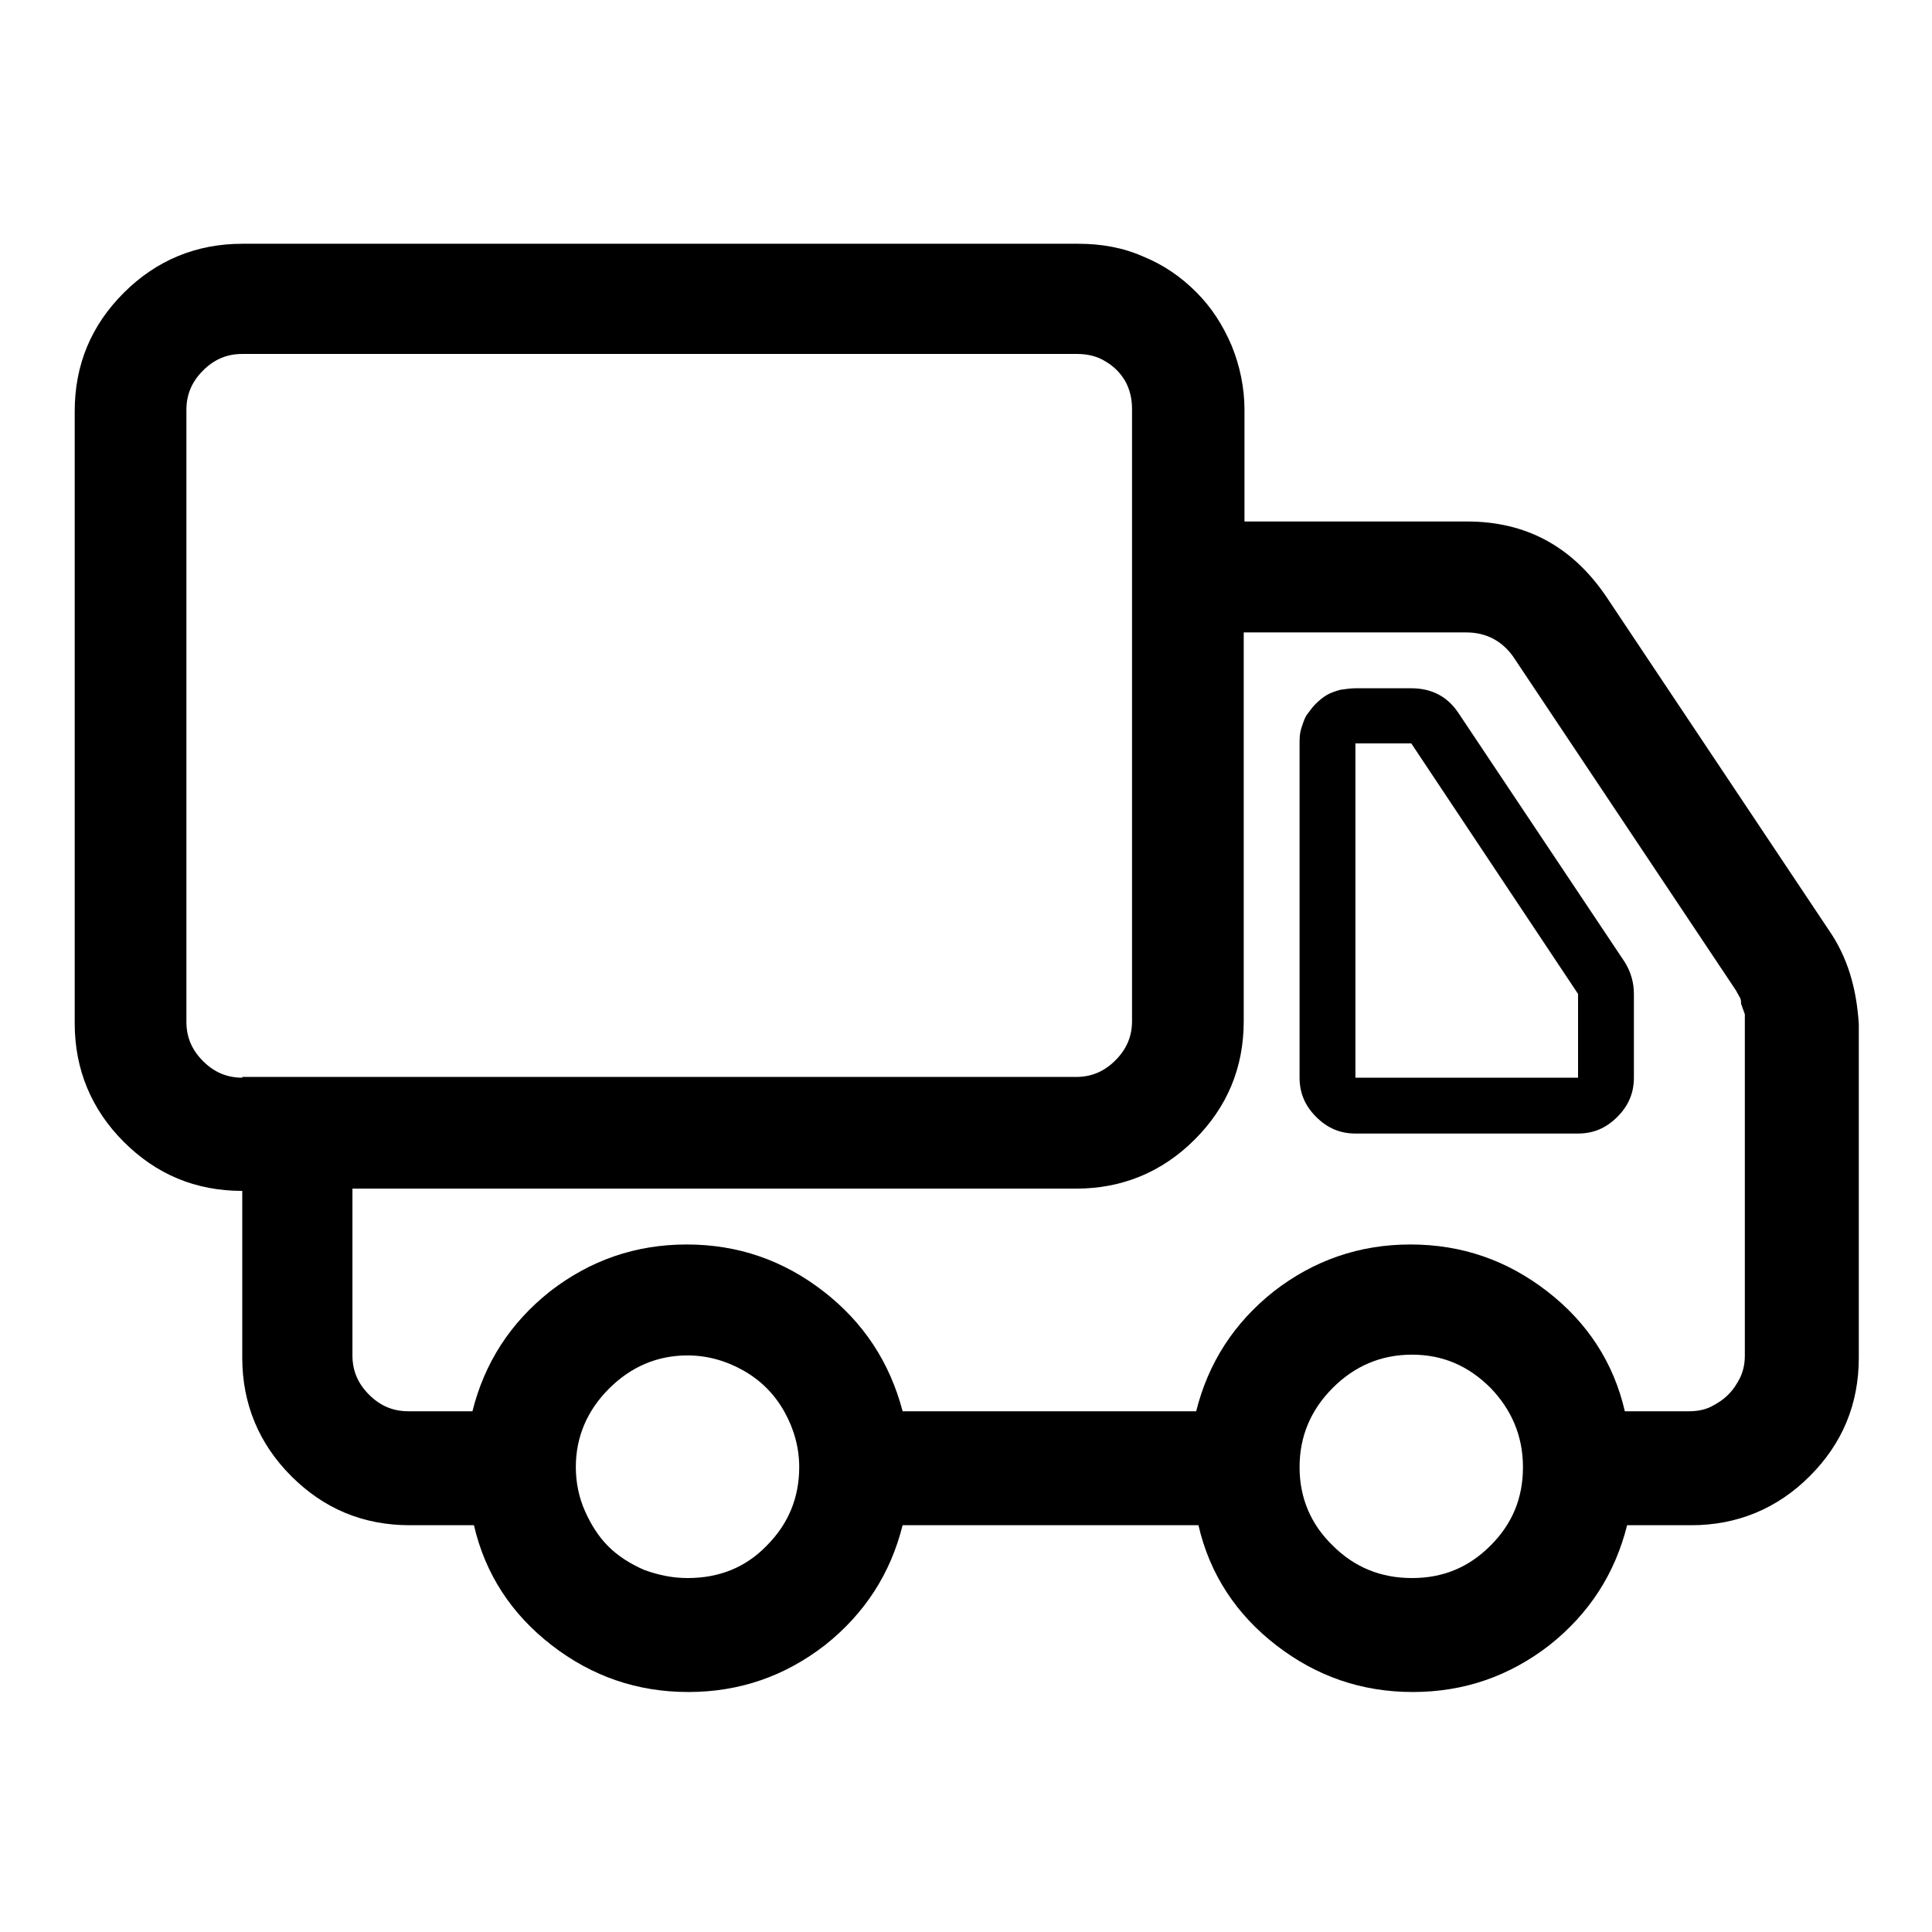
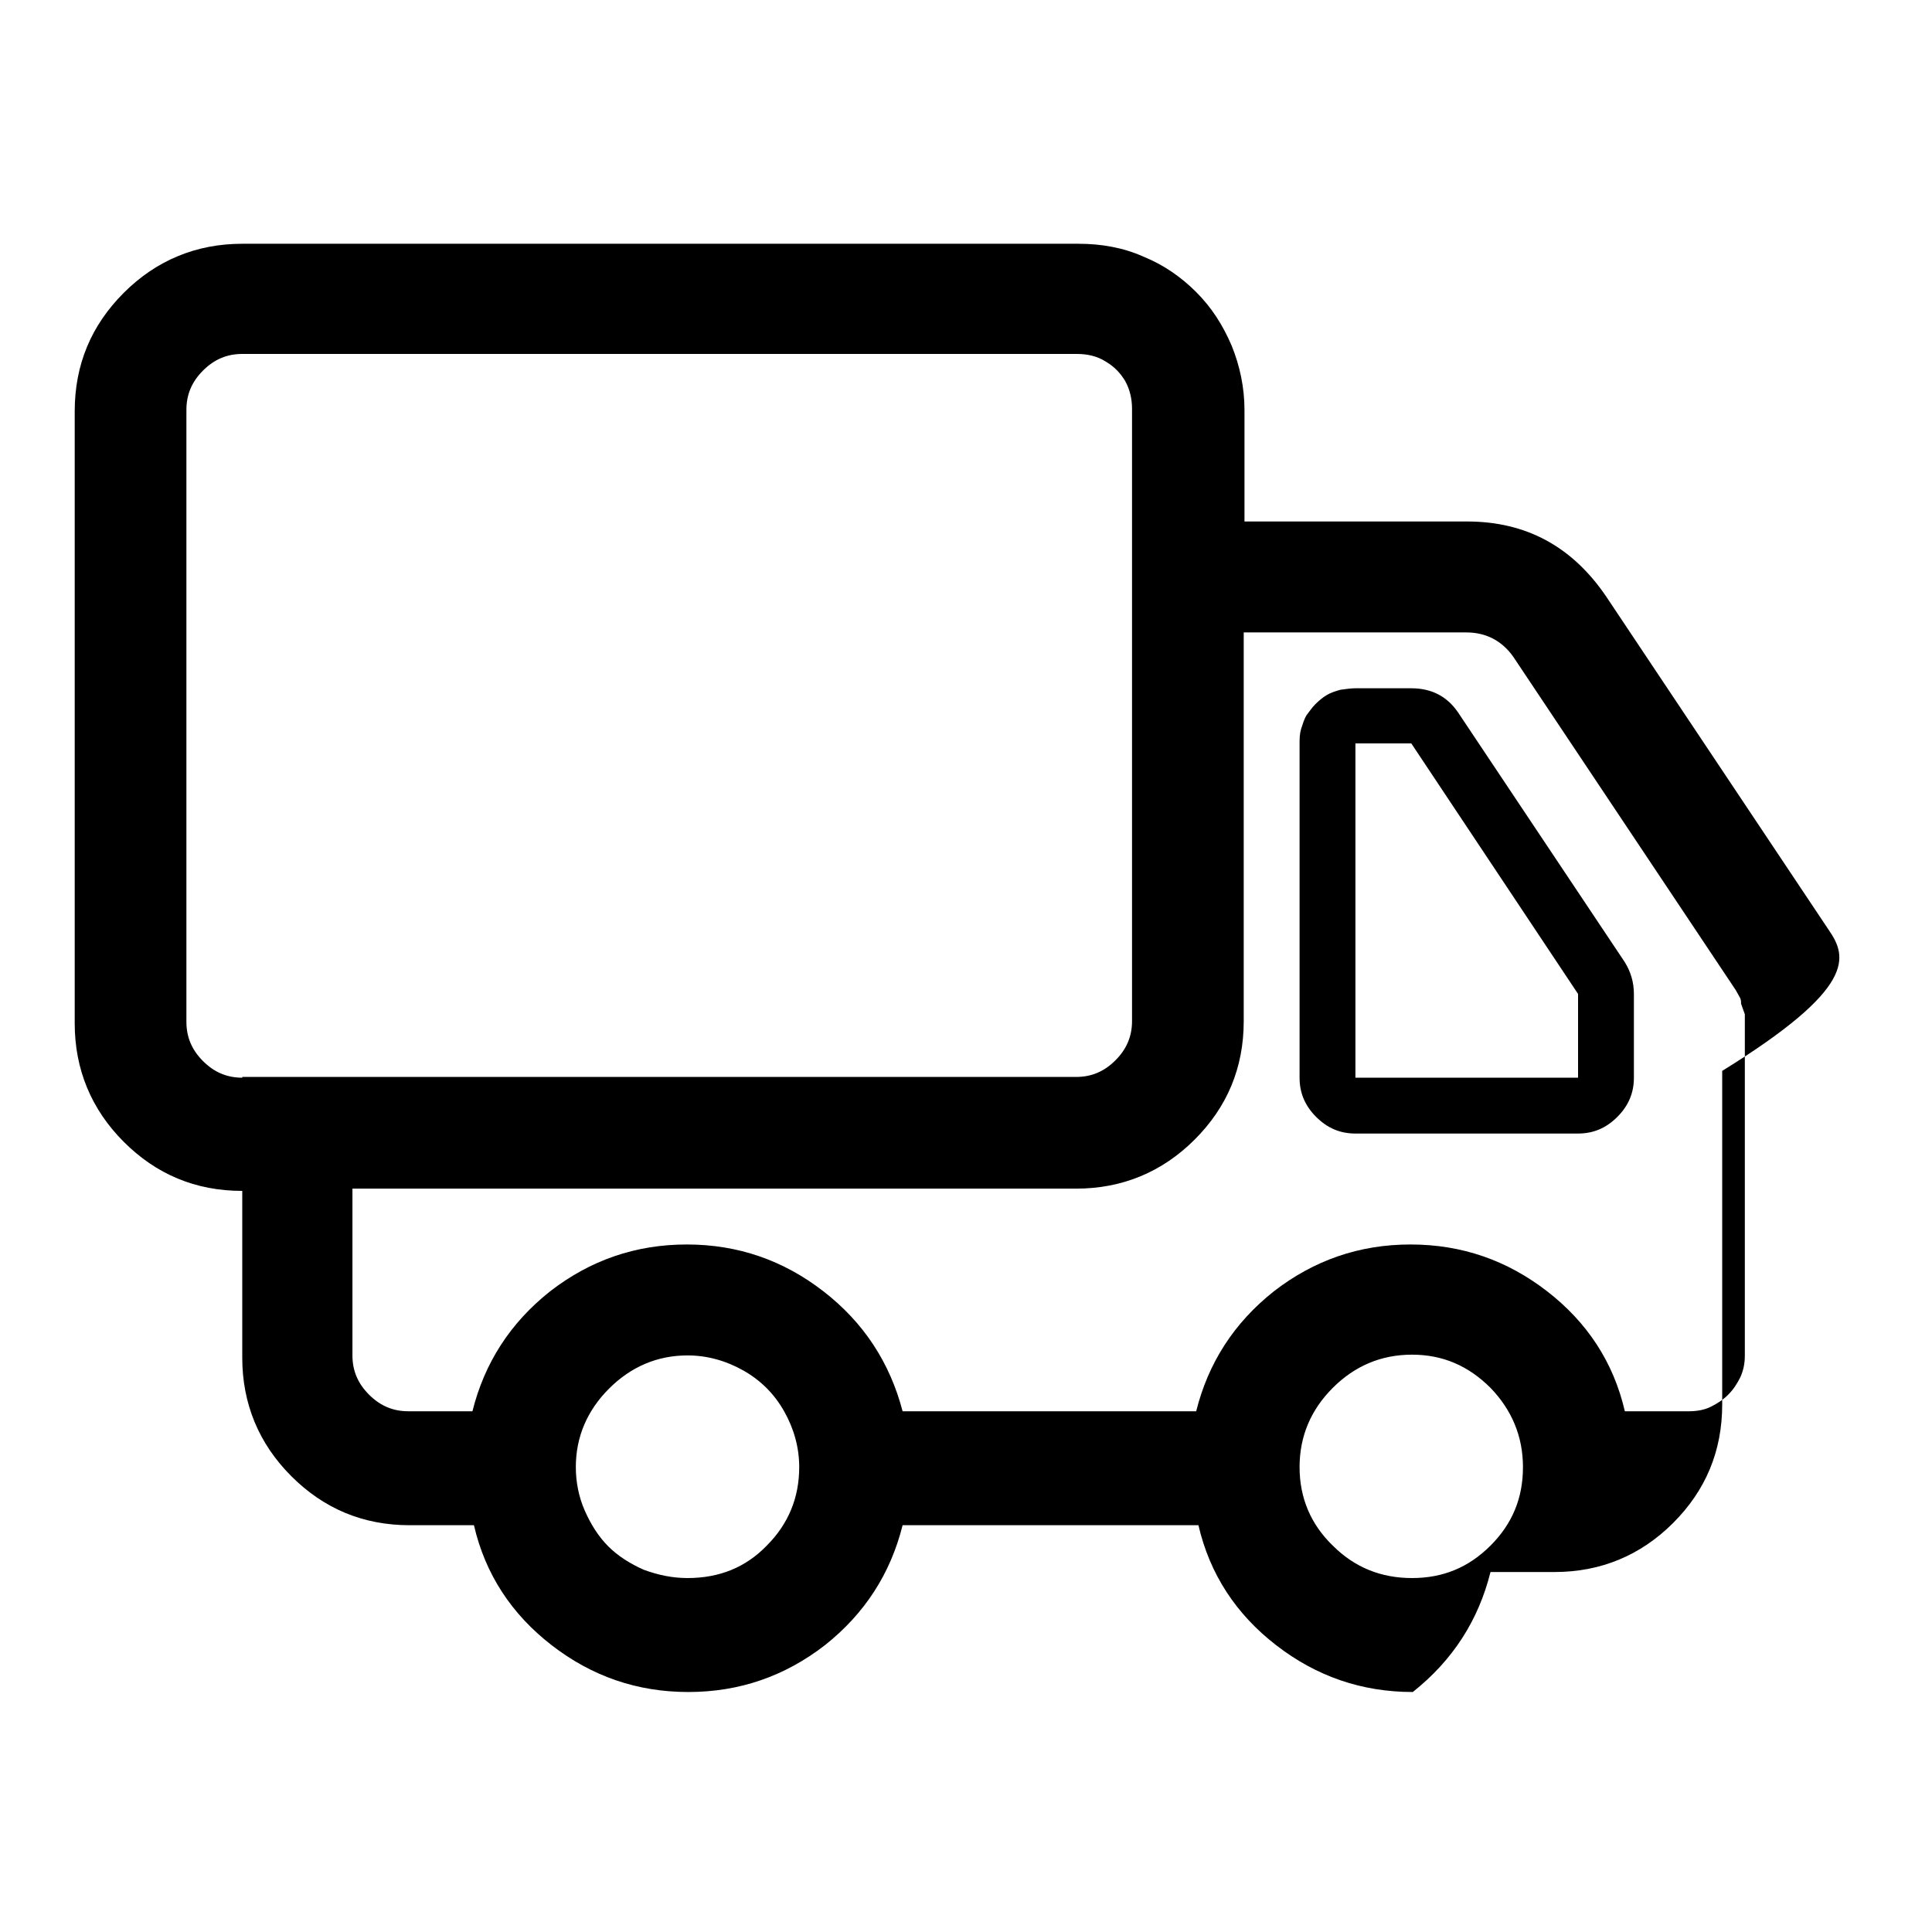
<svg xmlns="http://www.w3.org/2000/svg" version="1.1" x="0px" y="0px" viewBox="0 0 256 256" enable-background="new 0 0 256 256" xml:space="preserve">
  <g>
-     <path fill="#000000" d="M193.2,94.4c-1.5-2.2-3.6-3.2-6.2-3.2h-7.4c-0.6,0-1.3,0.1-2,0.2c-0.7,0.2-1.3,0.4-1.8,0.7 c-0.5,0.3-1,0.7-1.5,1.2s-0.8,1-1.2,1.5c-0.3,0.5-0.5,1.2-0.7,1.8c-0.2,0.7-0.2,1.3-0.2,2v44.2c0,2,0.7,3.7,2.2,5.2 s3.2,2.2,5.2,2.2h29.5c2,0,3.7-0.7,5.2-2.2c1.5-1.5,2.2-3.2,2.2-5.2v-11.1c0-1.5-0.4-2.9-1.2-4.2L193.2,94.4z M209.1,142.8h-29.5 V98.5h7.4l22.1,33.2V142.8z M242.3,123.2l-29.5-44.2c-4.5-6.6-10.6-9.9-18.4-9.9h-29.5V54.3c0-2.9-0.6-5.8-1.7-8.5 c-1.2-2.8-2.7-5.1-4.7-7.1c-2-2-4.3-3.6-7-4.7c-2.7-1.2-5.6-1.7-8.6-1.7H32.1c-6.1,0-11.4,2.2-15.7,6.5c-4.3,4.3-6.5,9.5-6.5,15.7 v81.1c0,6.1,2.2,11.4,6.5,15.7c4.3,4.3,9.5,6.5,15.7,6.5v22.1c0,6.1,2.2,11.4,6.5,15.7c4.3,4.3,9.5,6.5,15.7,6.5h8.5 c1.5,6.5,5,11.8,10.3,15.9c5.3,4.1,11.3,6.2,18.1,6.2s12.8-2.1,18.1-6.2c5.3-4.2,8.7-9.5,10.3-15.9h39.2c1.5,6.5,5,11.8,10.3,15.9 c5.3,4.1,11.3,6.2,18.1,6.2c6.8,0,12.8-2.1,18.1-6.2c5.3-4.2,8.7-9.5,10.3-15.9h8.5c6.1,0,11.4-2.2,15.7-6.5s6.5-9.5,6.5-15.7 v-44.2C246,130.9,244.8,126.8,242.3,123.2L242.3,123.2z M32.1,142.8c-2,0-3.7-0.7-5.2-2.2c-1.5-1.5-2.2-3.2-2.2-5.2V54.3 c0-2,0.7-3.7,2.2-5.2c1.5-1.5,3.2-2.2,5.2-2.2h110.6c1.4,0,2.7,0.3,3.8,1c1.2,0.7,2,1.6,2.6,2.6c0.6,1.1,0.9,2.3,0.9,3.7v81.1 c0,2-0.7,3.7-2.2,5.2c-1.5,1.5-3.2,2.2-5.2,2.2H32.1z M91.1,209.1c-2,0-3.9-0.4-5.8-1.1c-1.8-0.8-3.4-1.8-4.7-3.1 c-1.3-1.3-2.3-2.9-3.1-4.7c-0.8-1.8-1.2-3.8-1.2-5.8c0-4,1.5-7.5,4.4-10.4c2.9-2.9,6.4-4.4,10.4-4.4c2.6,0,5.1,0.7,7.4,2 c2.3,1.3,4.1,3.1,5.4,5.4c1.3,2.3,2,4.8,2,7.4c0,4-1.4,7.5-4.3,10.4C98.8,207.7,95.3,209.1,91.1,209.1L91.1,209.1z M187.1,209.1 c-4.1,0-7.6-1.4-10.5-4.3c-2.9-2.8-4.4-6.3-4.4-10.4s1.5-7.6,4.4-10.5c2.9-2.9,6.4-4.4,10.5-4.4s7.5,1.5,10.4,4.4 c2.8,2.9,4.3,6.4,4.3,10.5s-1.4,7.5-4.3,10.4C194.6,207.7,191.2,209.1,187.1,209.1z M231.2,179.6c0,1.1-0.2,2-0.6,2.9 c-0.4,0.8-0.9,1.6-1.6,2.3c-0.7,0.7-1.5,1.2-2.3,1.6c-0.8,0.4-1.8,0.6-2.9,0.6h-8.5c-1.5-6.5-5-11.8-10.3-15.9 c-5.3-4.1-11.3-6.2-18.1-6.2c-6.8,0-12.8,2.1-18.1,6.2c-5.3,4.2-8.7,9.5-10.3,15.9h-38.9c-1.7-6.5-5.2-11.8-10.5-15.9 c-5.3-4.1-11.3-6.2-18.1-6.2c-6.8,0-12.8,2.1-18.1,6.2c-5.3,4.2-8.7,9.5-10.3,15.9h-8.5c-2,0-3.7-0.7-5.2-2.2 c-1.5-1.5-2.2-3.2-2.2-5.2v-22.1h95.9c6.1,0,11.4-2.2,15.7-6.5c4.3-4.3,6.5-9.5,6.5-15.7V83.8h29.5c2.6,0,4.7,1.1,6.2,3.2 l29.5,44.2l0.5,0.9c0.2,0.3,0.2,0.6,0.2,0.9l0.5,1.4V179.6L231.2,179.6z" />
+     <path fill="#000000" d="M193.2,94.4c-1.5-2.2-3.6-3.2-6.2-3.2h-7.4c-0.6,0-1.3,0.1-2,0.2c-0.7,0.2-1.3,0.4-1.8,0.7 c-0.5,0.3-1,0.7-1.5,1.2s-0.8,1-1.2,1.5c-0.3,0.5-0.5,1.2-0.7,1.8c-0.2,0.7-0.2,1.3-0.2,2v44.2c0,2,0.7,3.7,2.2,5.2 s3.2,2.2,5.2,2.2h29.5c2,0,3.7-0.7,5.2-2.2c1.5-1.5,2.2-3.2,2.2-5.2v-11.1c0-1.5-0.4-2.9-1.2-4.2L193.2,94.4z M209.1,142.8h-29.5 V98.5h7.4l22.1,33.2V142.8z M242.3,123.2l-29.5-44.2c-4.5-6.6-10.6-9.9-18.4-9.9h-29.5V54.3c0-2.9-0.6-5.8-1.7-8.5 c-1.2-2.8-2.7-5.1-4.7-7.1c-2-2-4.3-3.6-7-4.7c-2.7-1.2-5.6-1.7-8.6-1.7H32.1c-6.1,0-11.4,2.2-15.7,6.5c-4.3,4.3-6.5,9.5-6.5,15.7 v81.1c0,6.1,2.2,11.4,6.5,15.7c4.3,4.3,9.5,6.5,15.7,6.5v22.1c0,6.1,2.2,11.4,6.5,15.7c4.3,4.3,9.5,6.5,15.7,6.5h8.5 c1.5,6.5,5,11.8,10.3,15.9c5.3,4.1,11.3,6.2,18.1,6.2s12.8-2.1,18.1-6.2c5.3-4.2,8.7-9.5,10.3-15.9h39.2c1.5,6.5,5,11.8,10.3,15.9 c5.3,4.1,11.3,6.2,18.1,6.2c5.3-4.2,8.7-9.5,10.3-15.9h8.5c6.1,0,11.4-2.2,15.7-6.5s6.5-9.5,6.5-15.7 v-44.2C246,130.9,244.8,126.8,242.3,123.2L242.3,123.2z M32.1,142.8c-2,0-3.7-0.7-5.2-2.2c-1.5-1.5-2.2-3.2-2.2-5.2V54.3 c0-2,0.7-3.7,2.2-5.2c1.5-1.5,3.2-2.2,5.2-2.2h110.6c1.4,0,2.7,0.3,3.8,1c1.2,0.7,2,1.6,2.6,2.6c0.6,1.1,0.9,2.3,0.9,3.7v81.1 c0,2-0.7,3.7-2.2,5.2c-1.5,1.5-3.2,2.2-5.2,2.2H32.1z M91.1,209.1c-2,0-3.9-0.4-5.8-1.1c-1.8-0.8-3.4-1.8-4.7-3.1 c-1.3-1.3-2.3-2.9-3.1-4.7c-0.8-1.8-1.2-3.8-1.2-5.8c0-4,1.5-7.5,4.4-10.4c2.9-2.9,6.4-4.4,10.4-4.4c2.6,0,5.1,0.7,7.4,2 c2.3,1.3,4.1,3.1,5.4,5.4c1.3,2.3,2,4.8,2,7.4c0,4-1.4,7.5-4.3,10.4C98.8,207.7,95.3,209.1,91.1,209.1L91.1,209.1z M187.1,209.1 c-4.1,0-7.6-1.4-10.5-4.3c-2.9-2.8-4.4-6.3-4.4-10.4s1.5-7.6,4.4-10.5c2.9-2.9,6.4-4.4,10.5-4.4s7.5,1.5,10.4,4.4 c2.8,2.9,4.3,6.4,4.3,10.5s-1.4,7.5-4.3,10.4C194.6,207.7,191.2,209.1,187.1,209.1z M231.2,179.6c0,1.1-0.2,2-0.6,2.9 c-0.4,0.8-0.9,1.6-1.6,2.3c-0.7,0.7-1.5,1.2-2.3,1.6c-0.8,0.4-1.8,0.6-2.9,0.6h-8.5c-1.5-6.5-5-11.8-10.3-15.9 c-5.3-4.1-11.3-6.2-18.1-6.2c-6.8,0-12.8,2.1-18.1,6.2c-5.3,4.2-8.7,9.5-10.3,15.9h-38.9c-1.7-6.5-5.2-11.8-10.5-15.9 c-5.3-4.1-11.3-6.2-18.1-6.2c-6.8,0-12.8,2.1-18.1,6.2c-5.3,4.2-8.7,9.5-10.3,15.9h-8.5c-2,0-3.7-0.7-5.2-2.2 c-1.5-1.5-2.2-3.2-2.2-5.2v-22.1h95.9c6.1,0,11.4-2.2,15.7-6.5c4.3-4.3,6.5-9.5,6.5-15.7V83.8h29.5c2.6,0,4.7,1.1,6.2,3.2 l29.5,44.2l0.5,0.9c0.2,0.3,0.2,0.6,0.2,0.9l0.5,1.4V179.6L231.2,179.6z" />
  </g>
</svg>